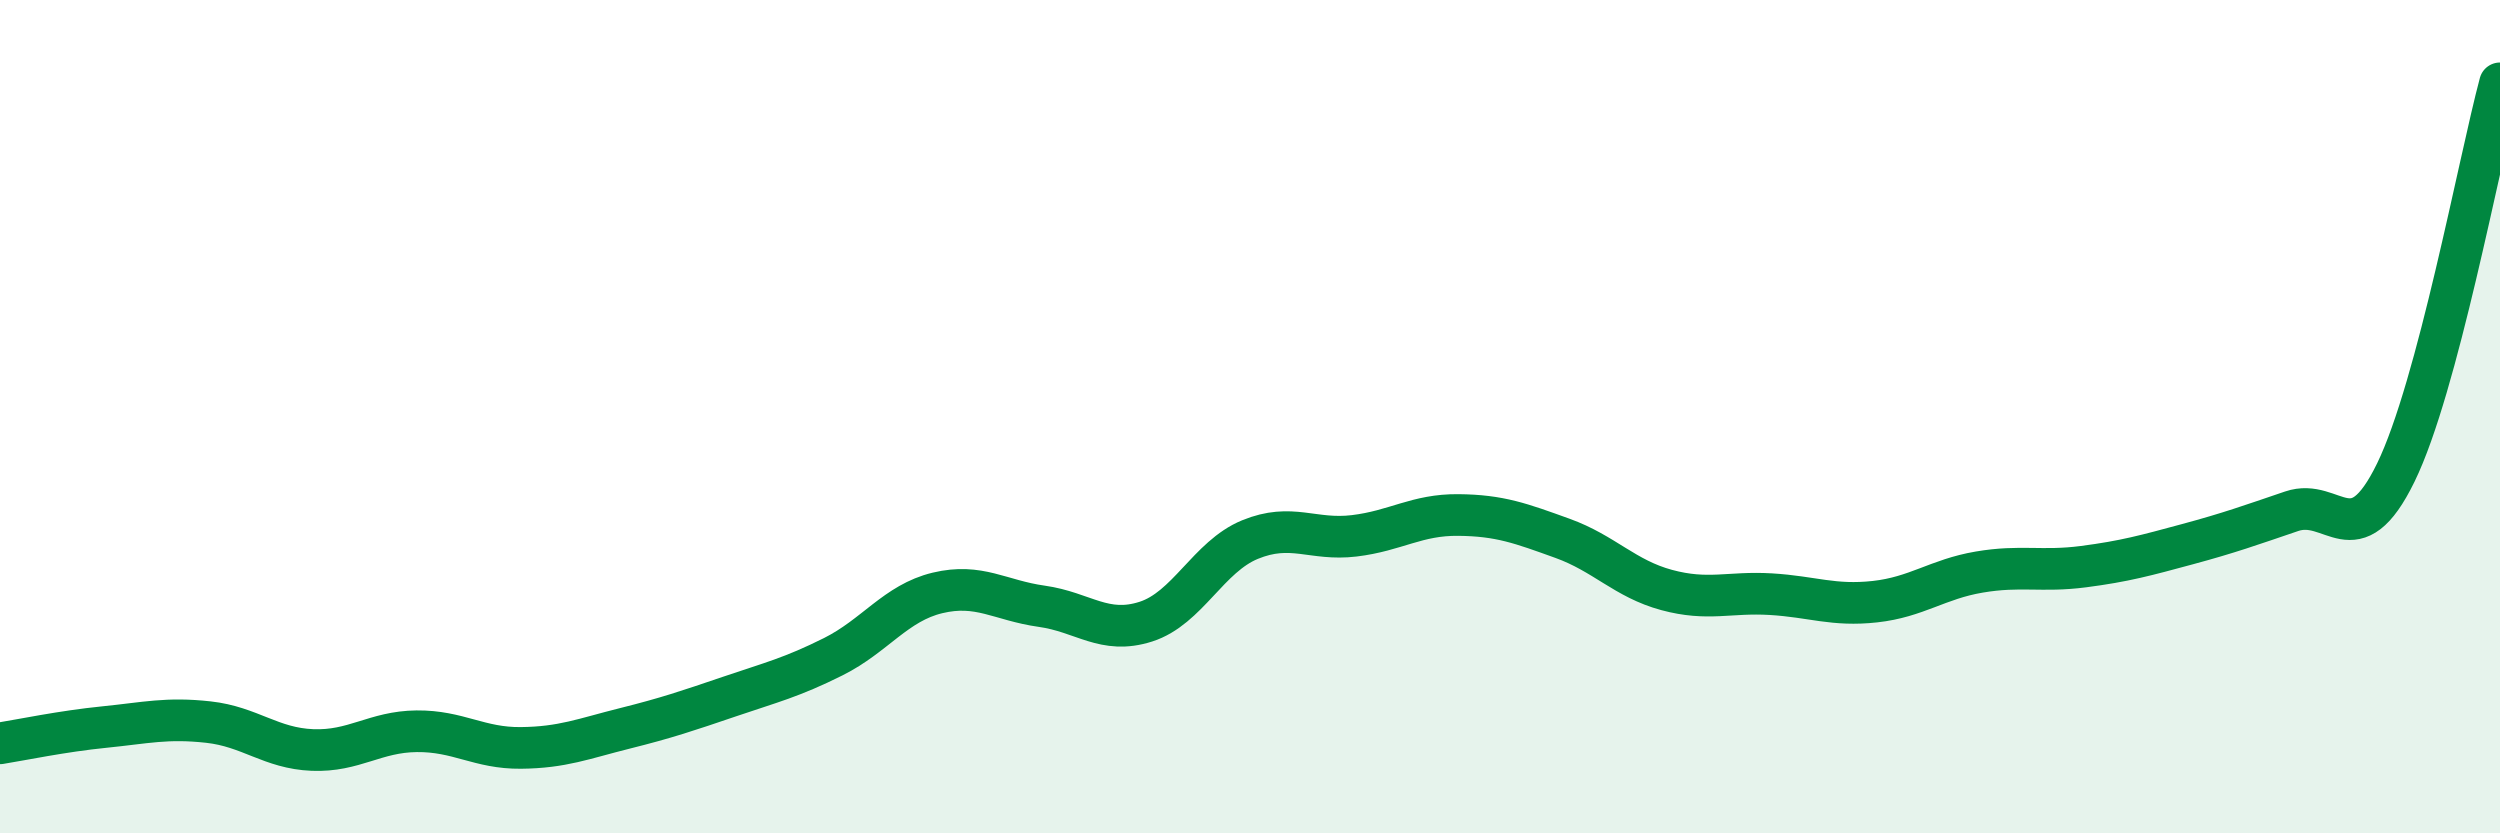
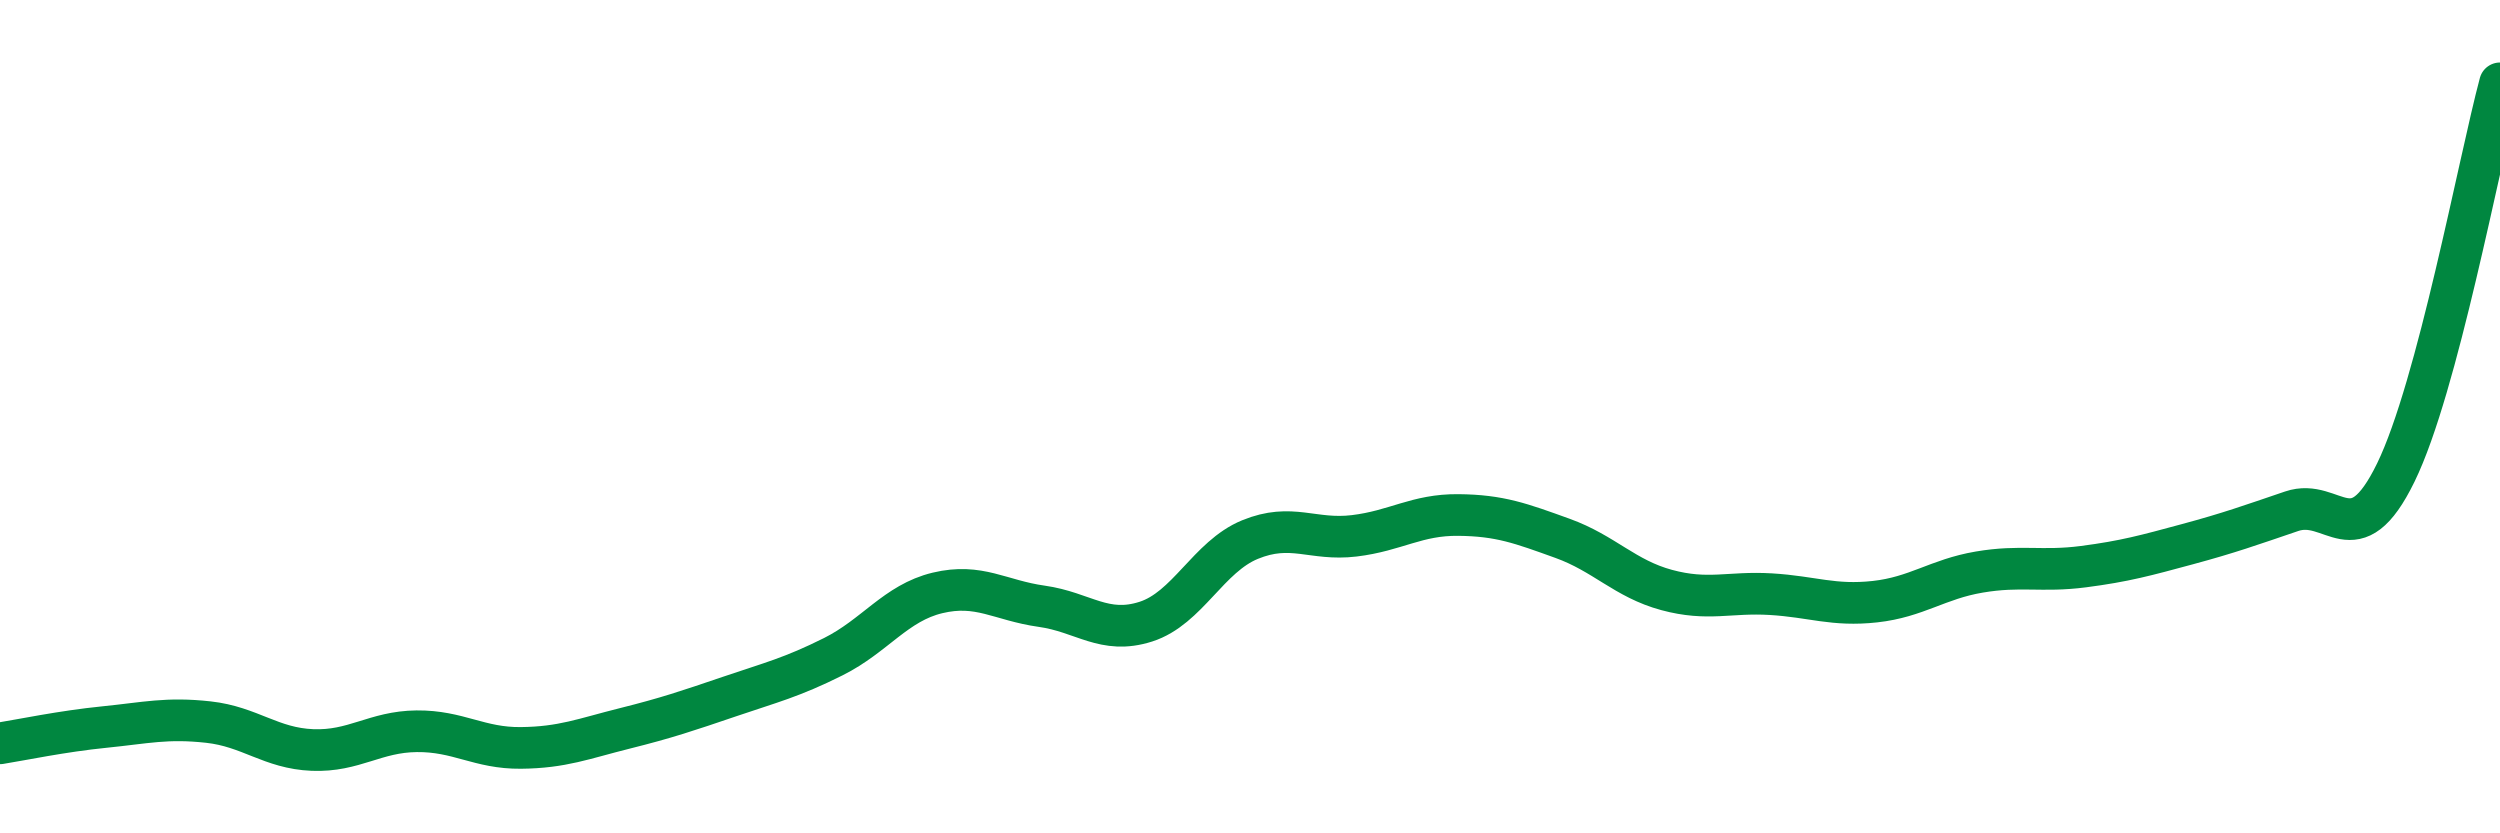
<svg xmlns="http://www.w3.org/2000/svg" width="60" height="20" viewBox="0 0 60 20">
-   <path d="M 0,17.84 C 0.5,17.76 1.5,17.55 2.5,17.45 C 3.5,17.35 4,17.22 5,17.33 C 6,17.44 6.5,17.96 7.5,18 C 8.5,18.04 9,17.56 10,17.55 C 11,17.54 11.5,17.96 12.5,17.95 C 13.5,17.94 14,17.73 15,17.48 C 16,17.23 16.5,17.06 17.5,16.72 C 18.5,16.38 19,16.26 20,15.76 C 21,15.26 21.5,14.47 22.5,14.23 C 23.5,13.99 24,14.41 25,14.55 C 26,14.69 26.5,15.24 27.5,14.92 C 28.5,14.6 29,13.36 30,12.95 C 31,12.54 31.5,12.98 32.5,12.86 C 33.5,12.74 34,12.35 35,12.36 C 36,12.37 36.5,12.56 37.5,12.92 C 38.5,13.28 39,13.89 40,14.16 C 41,14.43 41.5,14.2 42.5,14.26 C 43.5,14.32 44,14.55 45,14.44 C 46,14.33 46.5,13.9 47.5,13.73 C 48.5,13.56 49,13.73 50,13.6 C 51,13.47 51.5,13.33 52.5,13.06 C 53.5,12.79 54,12.61 55,12.27 C 56,11.93 56.5,13.39 57.5,11.34 C 58.5,9.29 59.5,3.87 60,2L60 20L0 20Z" fill="#008740" opacity="0.1" stroke-linecap="round" stroke-linejoin="round" />
  <path d="M 0,17.84 C 0.5,17.76 1.5,17.55 2.5,17.45 C 3.5,17.35 4,17.22 5,17.33 C 6,17.44 6.5,17.96 7.5,18 C 8.5,18.04 9,17.56 10,17.55 C 11,17.54 11.5,17.96 12.5,17.95 C 13.5,17.94 14,17.73 15,17.48 C 16,17.23 16.5,17.06 17.5,16.72 C 18.5,16.38 19,16.26 20,15.76 C 21,15.26 21.5,14.47 22.5,14.23 C 23.5,13.99 24,14.41 25,14.55 C 26,14.69 26.5,15.24 27.5,14.92 C 28.5,14.6 29,13.36 30,12.95 C 31,12.54 31.5,12.98 32.5,12.86 C 33.5,12.74 34,12.35 35,12.36 C 36,12.37 36.5,12.56 37.5,12.92 C 38.5,13.28 39,13.89 40,14.16 C 41,14.43 41.5,14.2 42.5,14.26 C 43.5,14.32 44,14.55 45,14.44 C 46,14.33 46.5,13.9 47.5,13.73 C 48.5,13.56 49,13.73 50,13.6 C 51,13.47 51.5,13.33 52.5,13.06 C 53.5,12.79 54,12.61 55,12.27 C 56,11.93 56.5,13.39 57.5,11.34 C 58.5,9.29 59.5,3.87 60,2" stroke="#008740" stroke-width="1" fill="none" stroke-linecap="round" stroke-linejoin="round" />
</svg>